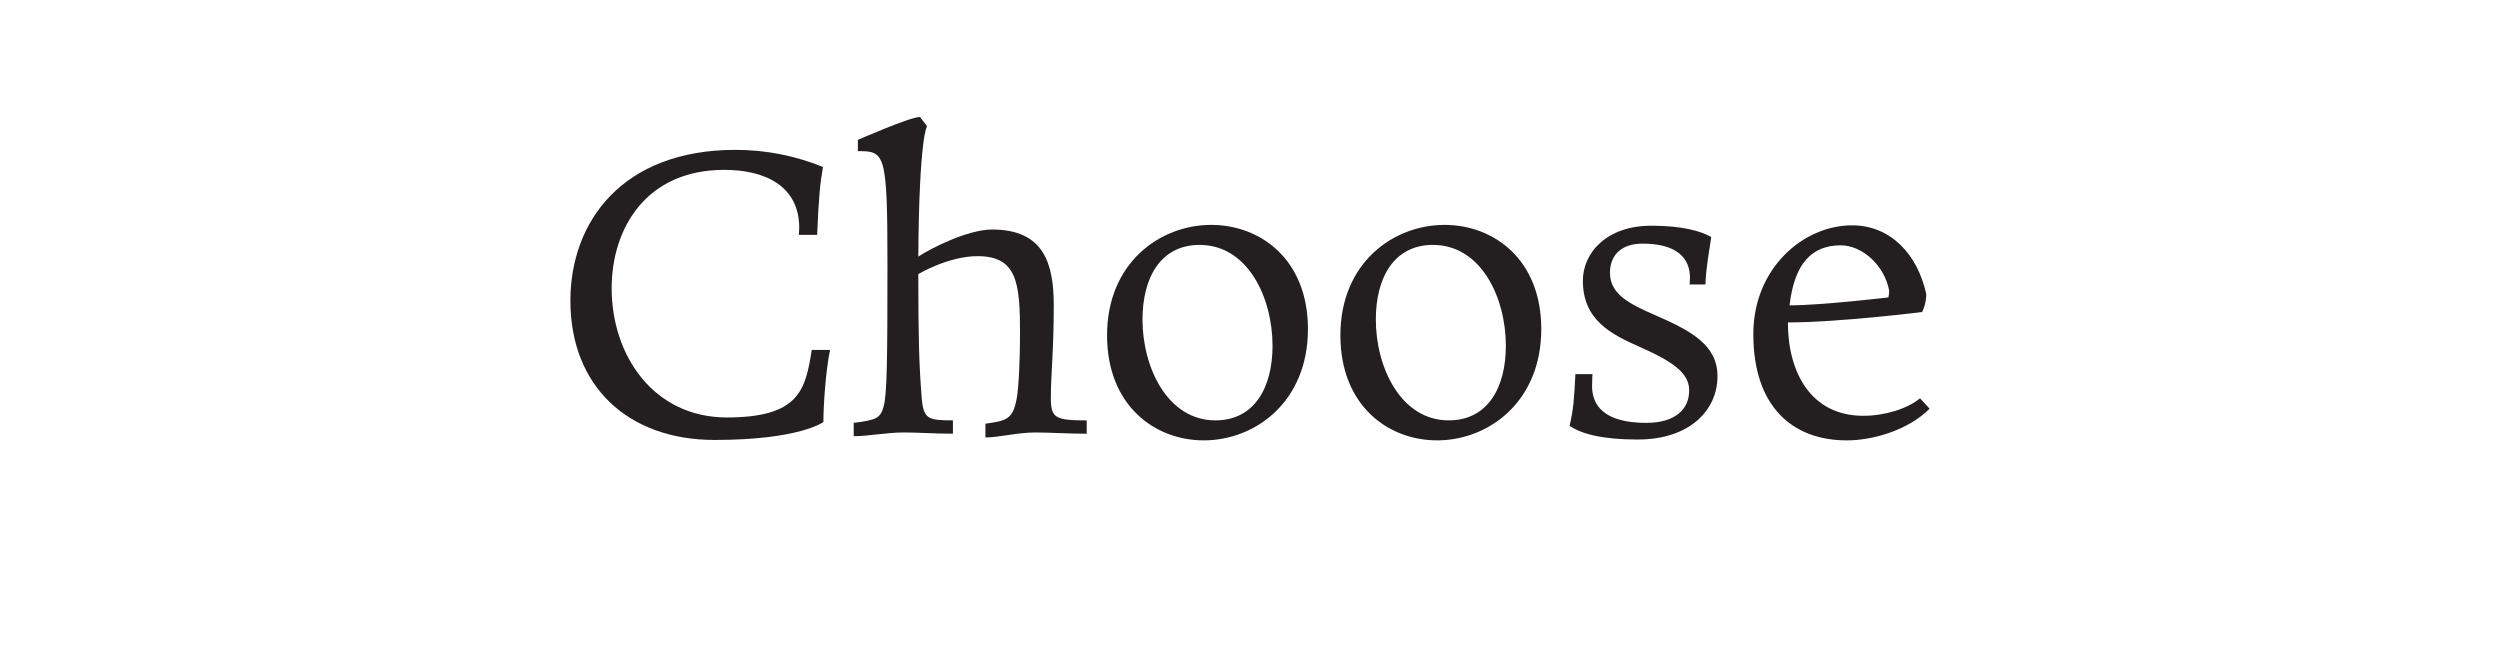
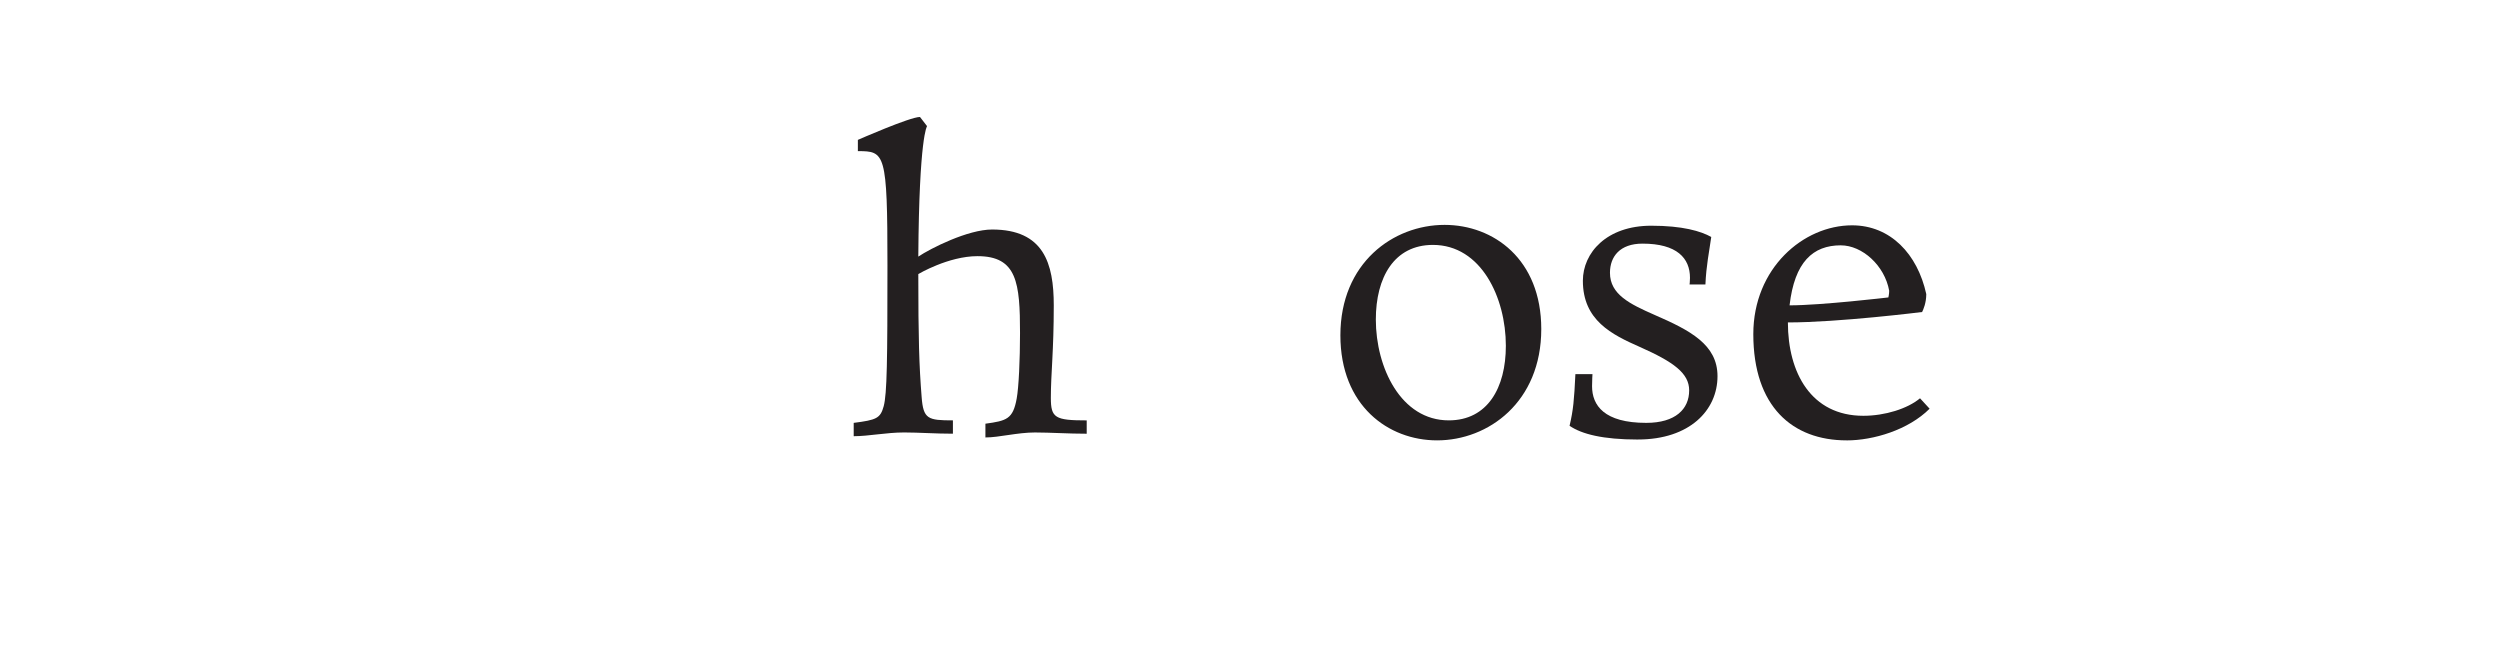
<svg xmlns="http://www.w3.org/2000/svg" id="All_Faces" viewBox="0 0 108 28.278">
  <defs>
    <style>.cls-1{fill:#231f20;stroke-width:0px;}</style>
  </defs>
-   <path class="cls-1" d="m35.57,18.232s-1.026.774-4.699.774c-3.763,0-6.23-2.341-6.23-6.014,0-3.421,2.251-6.518,7.13-6.518,1.314,0,2.575.252,3.781.738-.126.738-.18,1.278-.252,2.935h-.792s.018-.198.018-.306c0-1.783-1.44-2.503-3.241-2.503-3.367,0-4.861,2.521-4.861,5.114,0,2.935,1.836,5.582,4.97,5.582,3.133,0,3.403-1.188,3.673-2.917h.792c-.18.846-.288,2.341-.288,3.115Z" />
  <path class="cls-1" d="m44.731,18.682c-.792,0-1.566.216-2.161.216v-.594c.918-.126,1.188-.198,1.35-1.08.09-.486.145-1.693.145-2.827,0-2.179-.126-3.331-1.837-3.331-1.26,0-2.557.774-2.557.774,0,2.773.036,3.961.144,5.312.072.954.27,1.008,1.351,1.008v.576c-.756,0-1.477-.054-2.107-.054-.774,0-1.53.162-2.179.162v-.576c.99-.126,1.152-.198,1.296-.72.144-.54.162-1.98.162-6.085,0-4.88-.108-4.934-1.278-4.934v-.486s2.25-.99,2.683-.99l.306.396s-.342.432-.378,5.636c.54-.36,2.143-1.17,3.187-1.17,2.232,0,2.665,1.458,2.665,3.277,0,1.999-.126,2.935-.126,3.997,0,.864.18.972,1.549.972v.576c-.774,0-1.585-.054-2.215-.054Z" />
-   <path class="cls-1" d="m52.002,19.024c-2.106,0-4.177-1.495-4.177-4.538,0-3.133,2.287-4.771,4.501-4.771,2.106,0,4.177,1.476,4.177,4.501,0,3.151-2.287,4.808-4.501,4.808Zm-.18-8.444c-1.674,0-2.466,1.404-2.466,3.223,0,2.071,1.08,4.357,3.151,4.357,1.674,0,2.466-1.404,2.466-3.223,0-2.07-1.062-4.357-3.151-4.357Z" />
  <path class="cls-1" d="m62.082,19.024c-2.106,0-4.177-1.495-4.177-4.538,0-3.133,2.287-4.771,4.501-4.771,2.106,0,4.177,1.476,4.177,4.501,0,3.151-2.287,4.808-4.501,4.808Zm-.18-8.444c-1.674,0-2.466,1.404-2.466,3.223,0,2.071,1.08,4.357,3.151,4.357,1.674,0,2.466-1.404,2.466-3.223,0-2.07-1.062-4.357-3.151-4.357Z" />
  <path class="cls-1" d="m70.758,18.988c-1.513,0-2.431-.234-2.953-.594.162-.684.198-1.116.252-2.232h.738s-.018.27-.018.522c0,.829.522,1.584,2.34,1.584,1.261,0,1.855-.594,1.855-1.404,0-.738-.667-1.225-2.125-1.873-1.224-.54-2.467-1.152-2.467-2.863,0-1.207,1.026-2.377,2.953-2.377,1.351,0,2.143.234,2.593.486-.09.648-.216,1.225-.252,2.053h-.685s.018-.144.018-.288c0-.846-.558-1.477-2.052-1.477-.973,0-1.405.558-1.405,1.26,0,.937.864,1.351,1.927,1.819,1.53.666,2.719,1.278,2.719,2.646,0,1.477-1.207,2.737-3.439,2.737Z" />
  <path class="cls-1" d="m79.776,19.024c-2.341,0-4.033-1.458-4.033-4.591,0-2.845,2.161-4.699,4.267-4.699,1.657,0,2.827,1.242,3.205,2.971,0,.378-.126.666-.18.774,0,0-3.602.45-5.798.45,0,2.179,1.008,4.033,3.259,4.033.937,0,1.909-.306,2.449-.756l.414.45c-.918.918-2.431,1.369-3.583,1.369Zm-.252-8.426c-1.207,0-1.999.72-2.215,2.593,1.369,0,4.268-.342,4.268-.342,0,0,.036-.144.036-.288-.198-1.098-1.17-1.962-2.088-1.962Z" />
</svg>